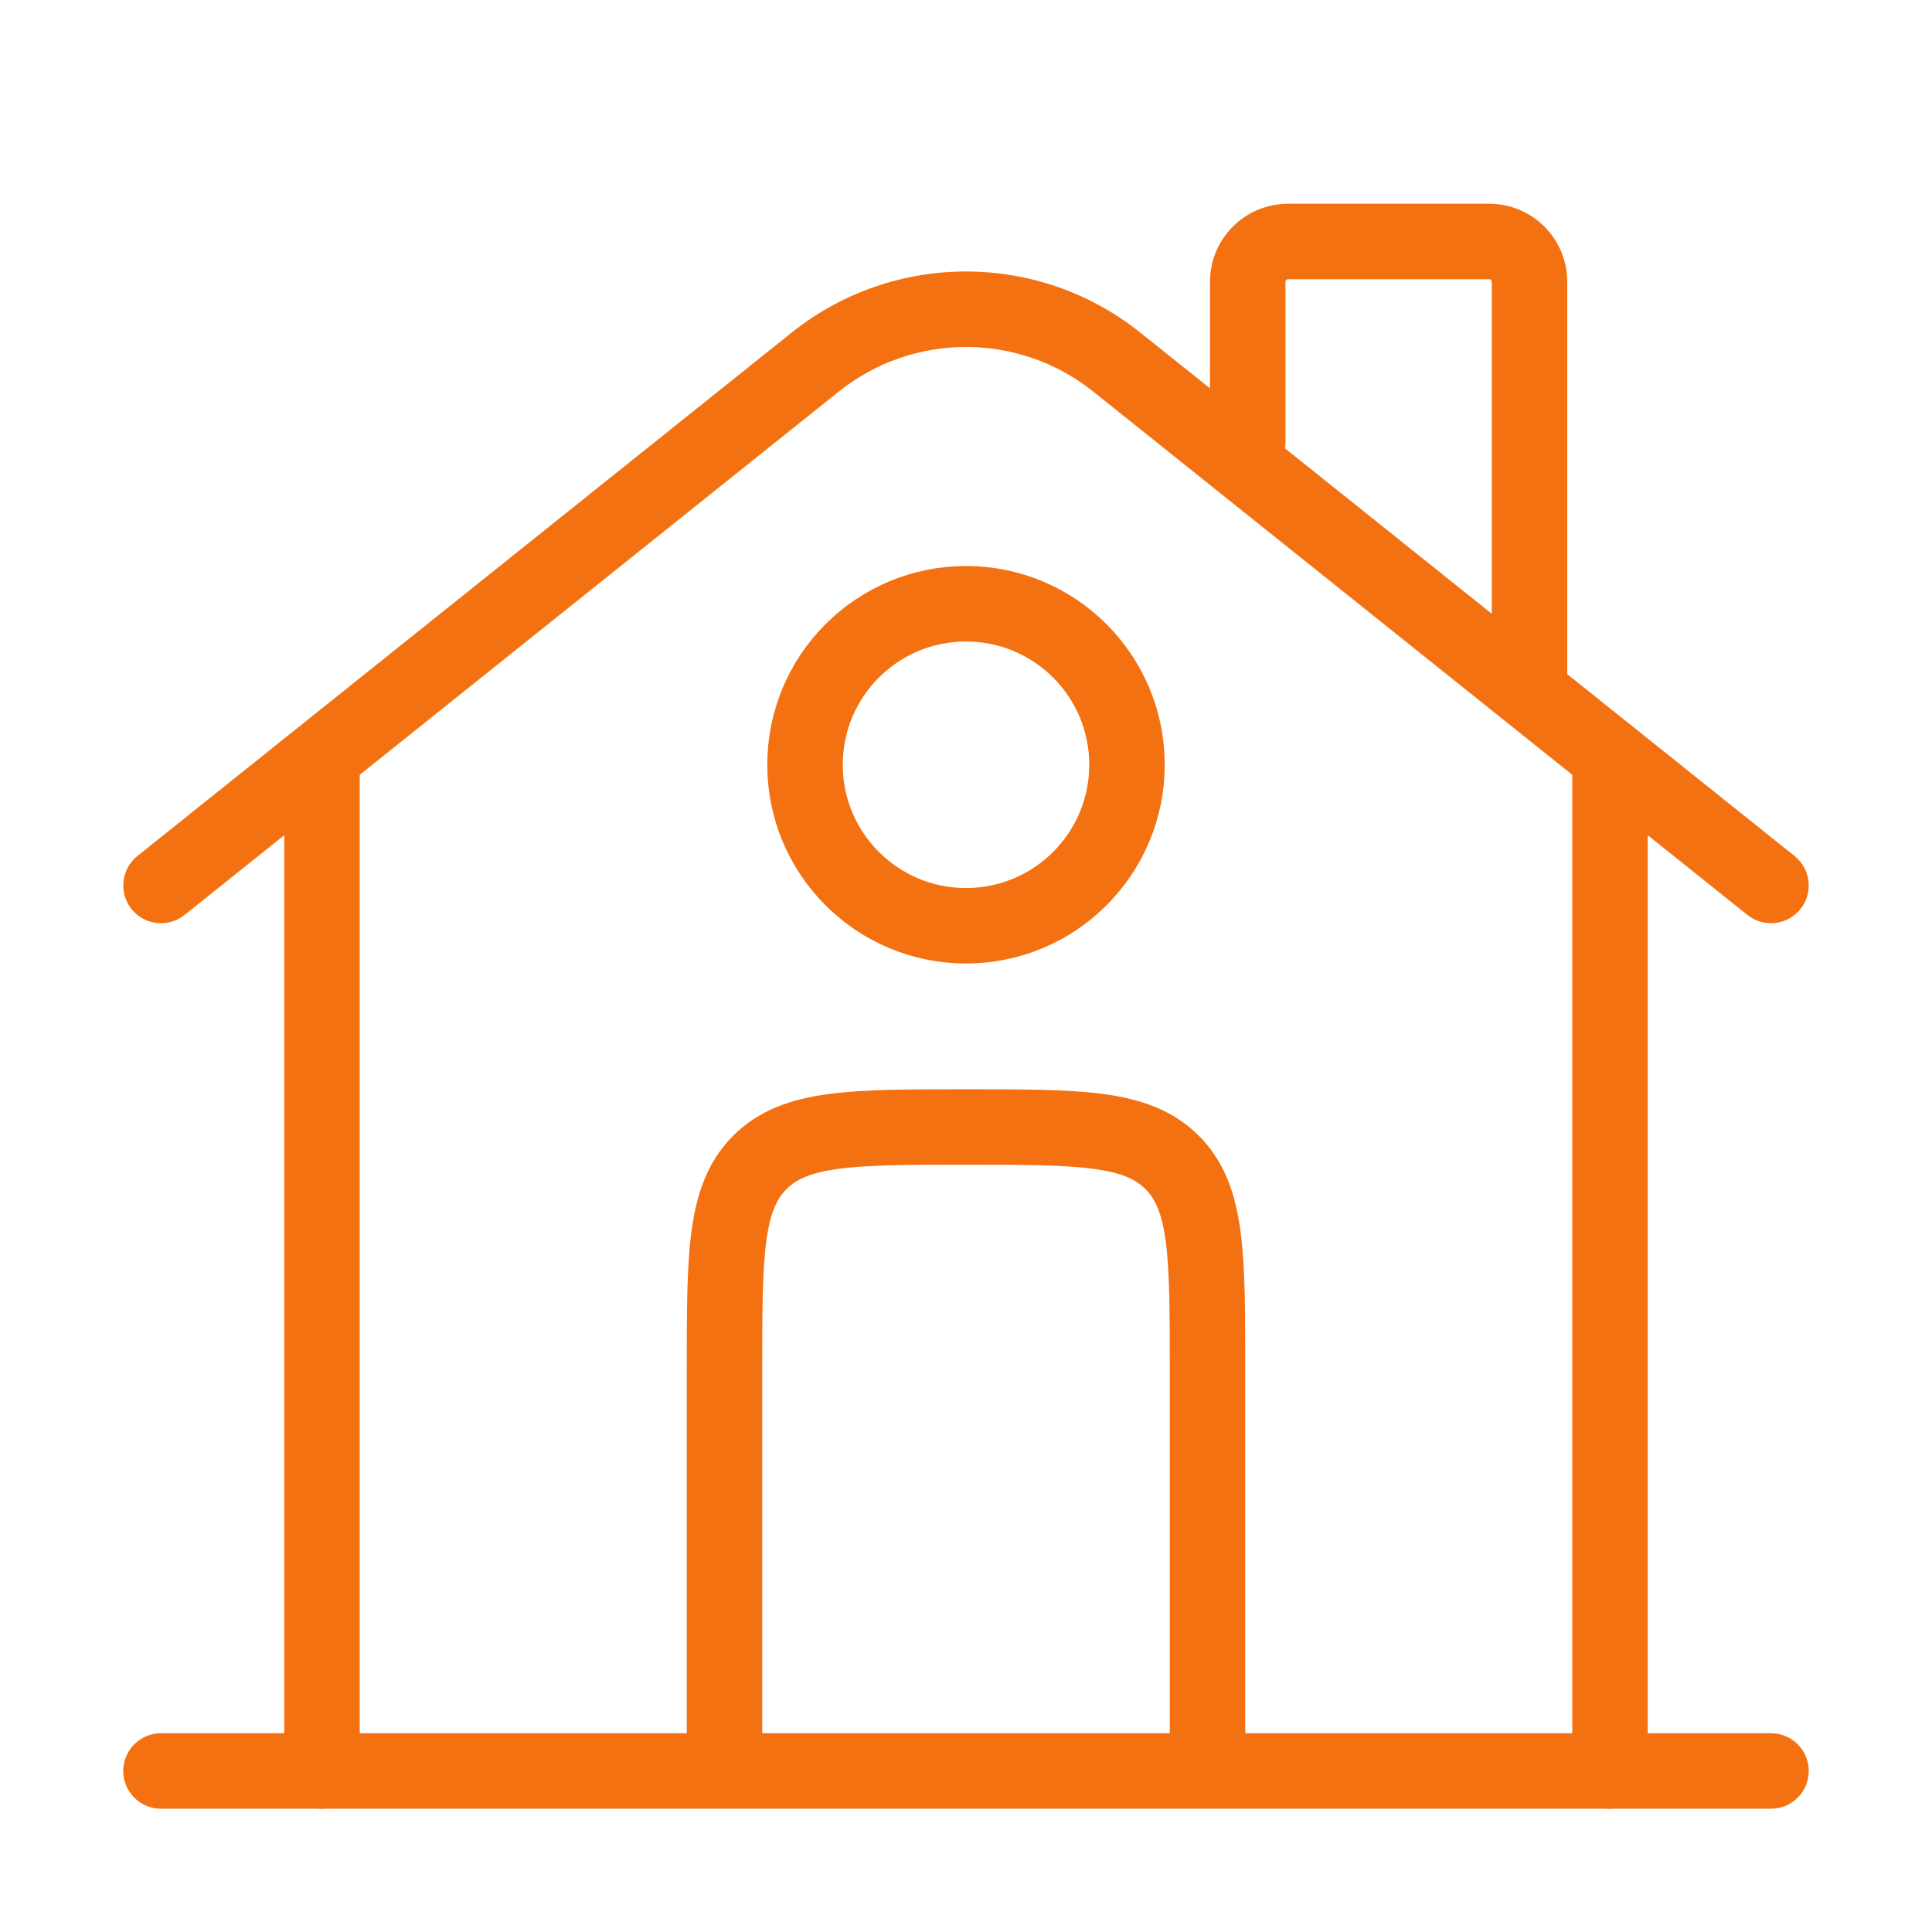
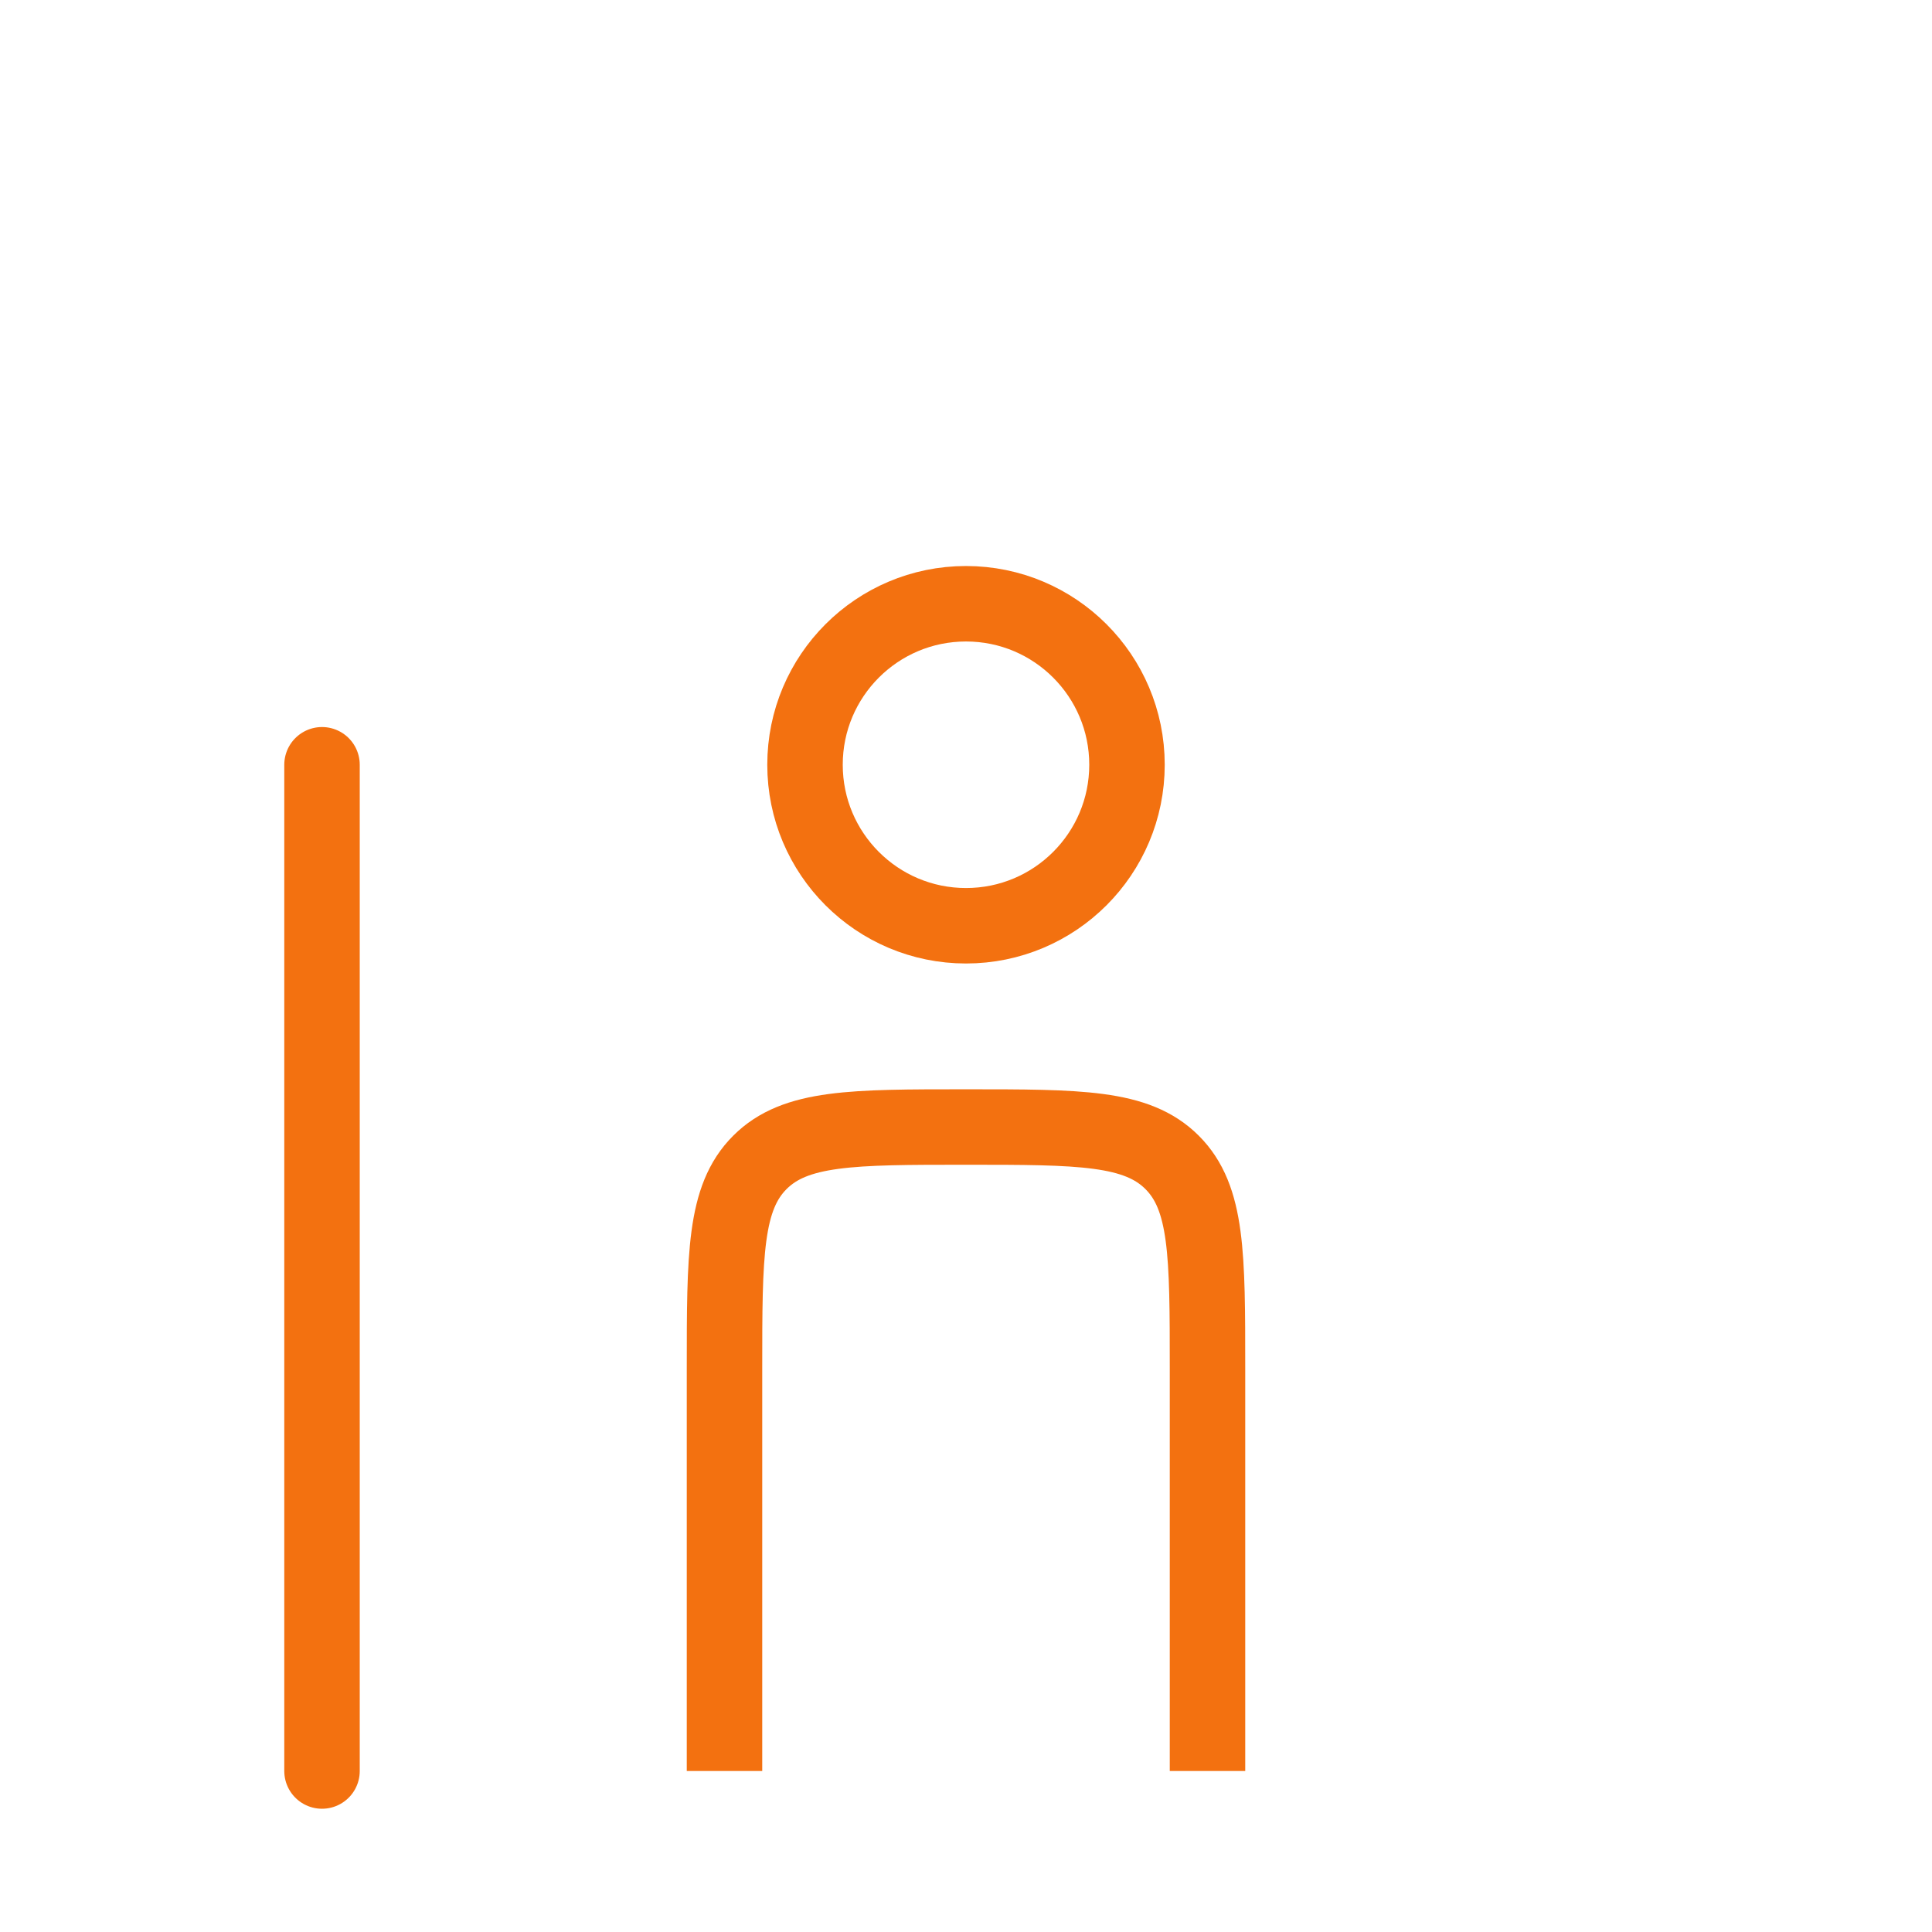
<svg xmlns="http://www.w3.org/2000/svg" width="64" height="64" viewBox="0 0 64 64" fill="none">
-   <path d="M58.667 58.666L5.333 58.666" stroke="#F37110" stroke-width="2.5" stroke-linecap="round" />
-   <path d="M4.552 28.356C4.013 28.788 3.926 29.574 4.357 30.113C4.788 30.652 5.575 30.74 6.114 30.309L5.333 29.332L4.552 28.356ZM27.002 11.997L27.783 12.973H27.783L27.002 11.997ZM57.886 30.309C58.425 30.74 59.211 30.652 59.643 30.113C60.074 29.574 59.986 28.788 59.447 28.356L58.667 29.332L57.886 30.309ZM36.998 11.997L36.217 12.973L36.998 11.997ZM5.333 29.332L6.114 30.309L27.783 12.973L27.002 11.997L26.221 11.021L4.552 28.356L5.333 29.332ZM58.667 29.332L59.447 28.356L37.778 11.021L36.998 11.997L36.217 12.973L57.886 30.309L58.667 29.332ZM27.002 11.997L27.783 12.973C30.248 11.001 33.751 11.001 36.217 12.973L36.998 11.997L37.778 11.021C34.4 8.318 29.6 8.318 26.221 11.021L27.002 11.997Z" fill="#F37110" />
-   <path d="M40.083 14.667C40.083 15.357 40.643 15.917 41.333 15.917C42.024 15.917 42.583 15.357 42.583 14.667H41.333H40.083ZM49.417 22.667C49.417 23.357 49.976 23.917 50.667 23.917C51.357 23.917 51.917 23.357 51.917 22.667H50.667H49.417ZM41.333 14.667H42.583V9.333H41.333H40.083V14.667H41.333ZM42.667 8V9.25H49.333V8V6.75H42.667V8ZM50.667 9.333H49.417V22.667H50.667H51.917V9.333H50.667ZM49.333 8V9.25C49.379 9.25 49.417 9.287 49.417 9.333H50.667H51.917C51.917 7.907 50.76 6.75 49.333 6.75V8ZM41.333 9.333H42.583C42.583 9.287 42.621 9.25 42.667 9.25V8V6.75C41.24 6.75 40.083 7.907 40.083 9.333H41.333Z" fill="#F37110" />
  <path d="M10.667 58.667V25.334" stroke="#F37110" stroke-width="2.5" stroke-linecap="round" />
-   <path d="M52.083 58.667C52.083 59.358 52.643 59.917 53.333 59.917C54.024 59.917 54.583 59.358 54.583 58.667H53.333H52.083ZM54.583 25.334C54.583 24.644 54.024 24.084 53.333 24.084C52.643 24.084 52.083 24.644 52.083 25.334H53.333H54.583ZM53.333 58.667H54.583V25.334H53.333H52.083V58.667H53.333Z" fill="#F37110" />
  <path d="M40 58.667V45.334C40 41.563 40 39.677 38.828 38.506C37.657 37.334 35.771 37.334 32 37.334C28.229 37.334 26.343 37.334 25.172 38.506C24 39.677 24 41.563 24 45.334V58.667" stroke="#F37110" stroke-width="2.5" />
  <path d="M37.333 25.333C37.333 28.279 34.946 30.667 32 30.667C29.055 30.667 26.667 28.279 26.667 25.333C26.667 22.388 29.055 20 32 20C34.946 20 37.333 22.388 37.333 25.333Z" stroke="#F37110" stroke-width="2.5" stroke-linecap="round" />
</svg>